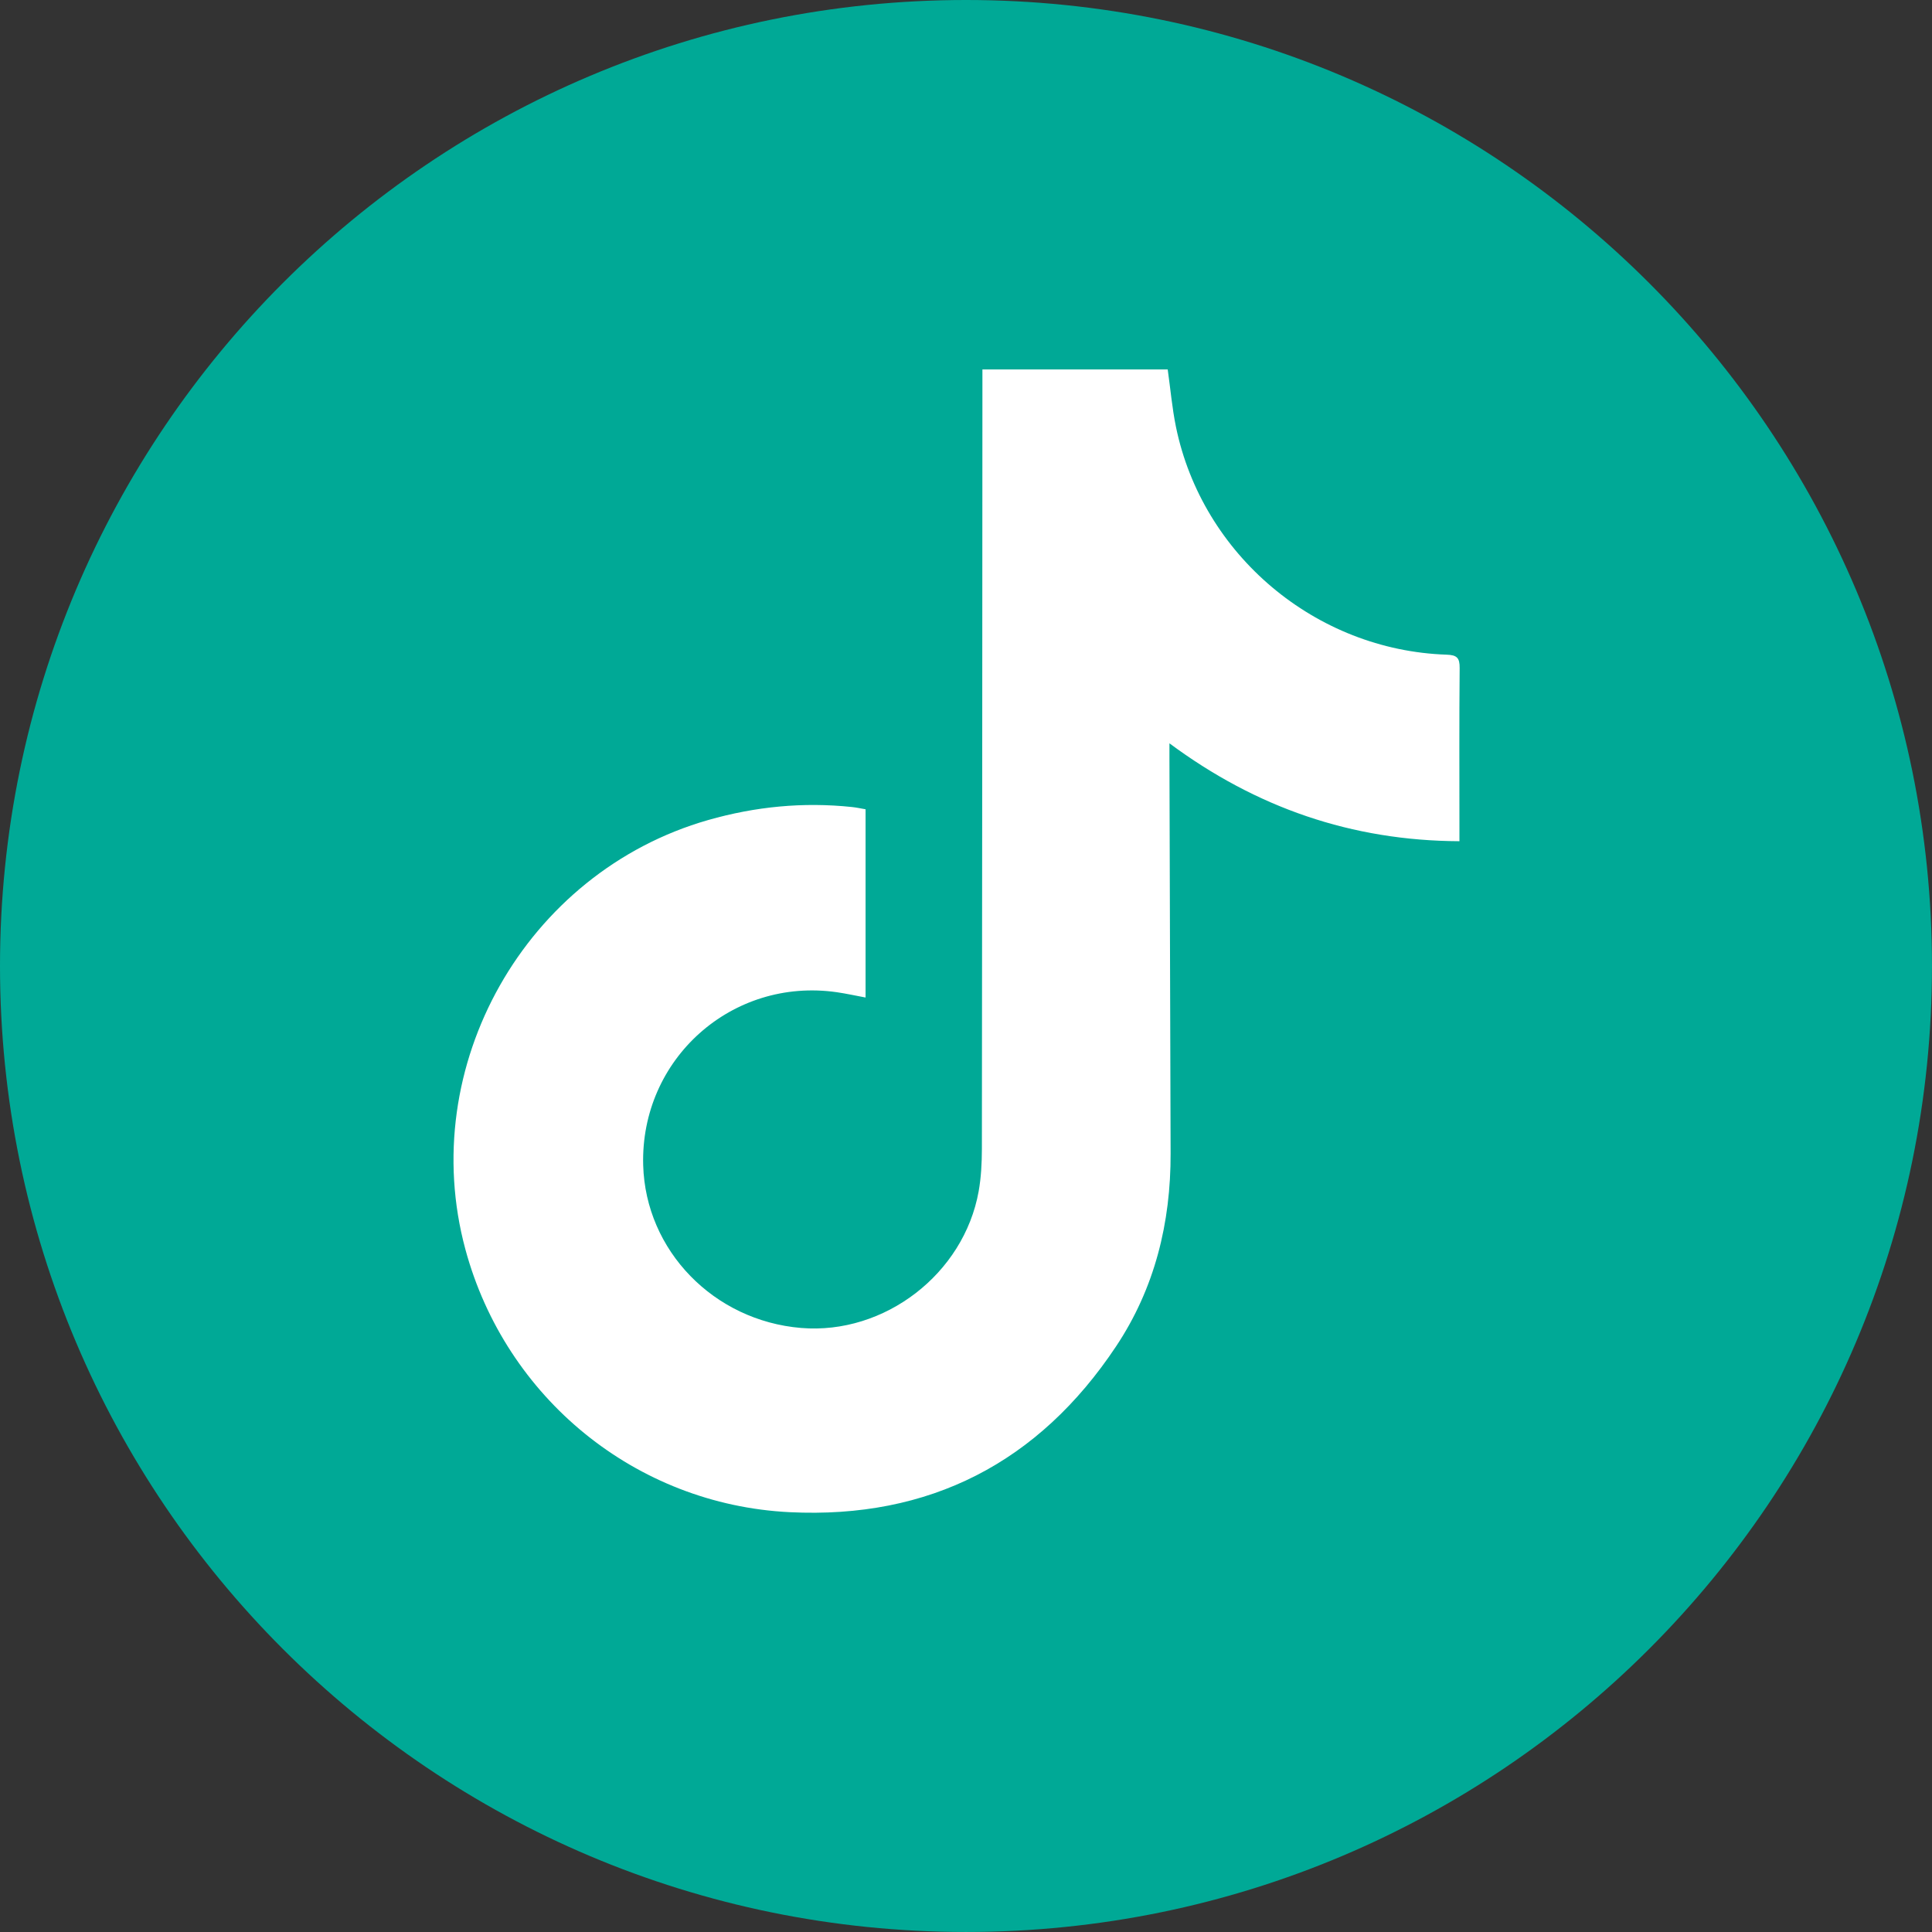
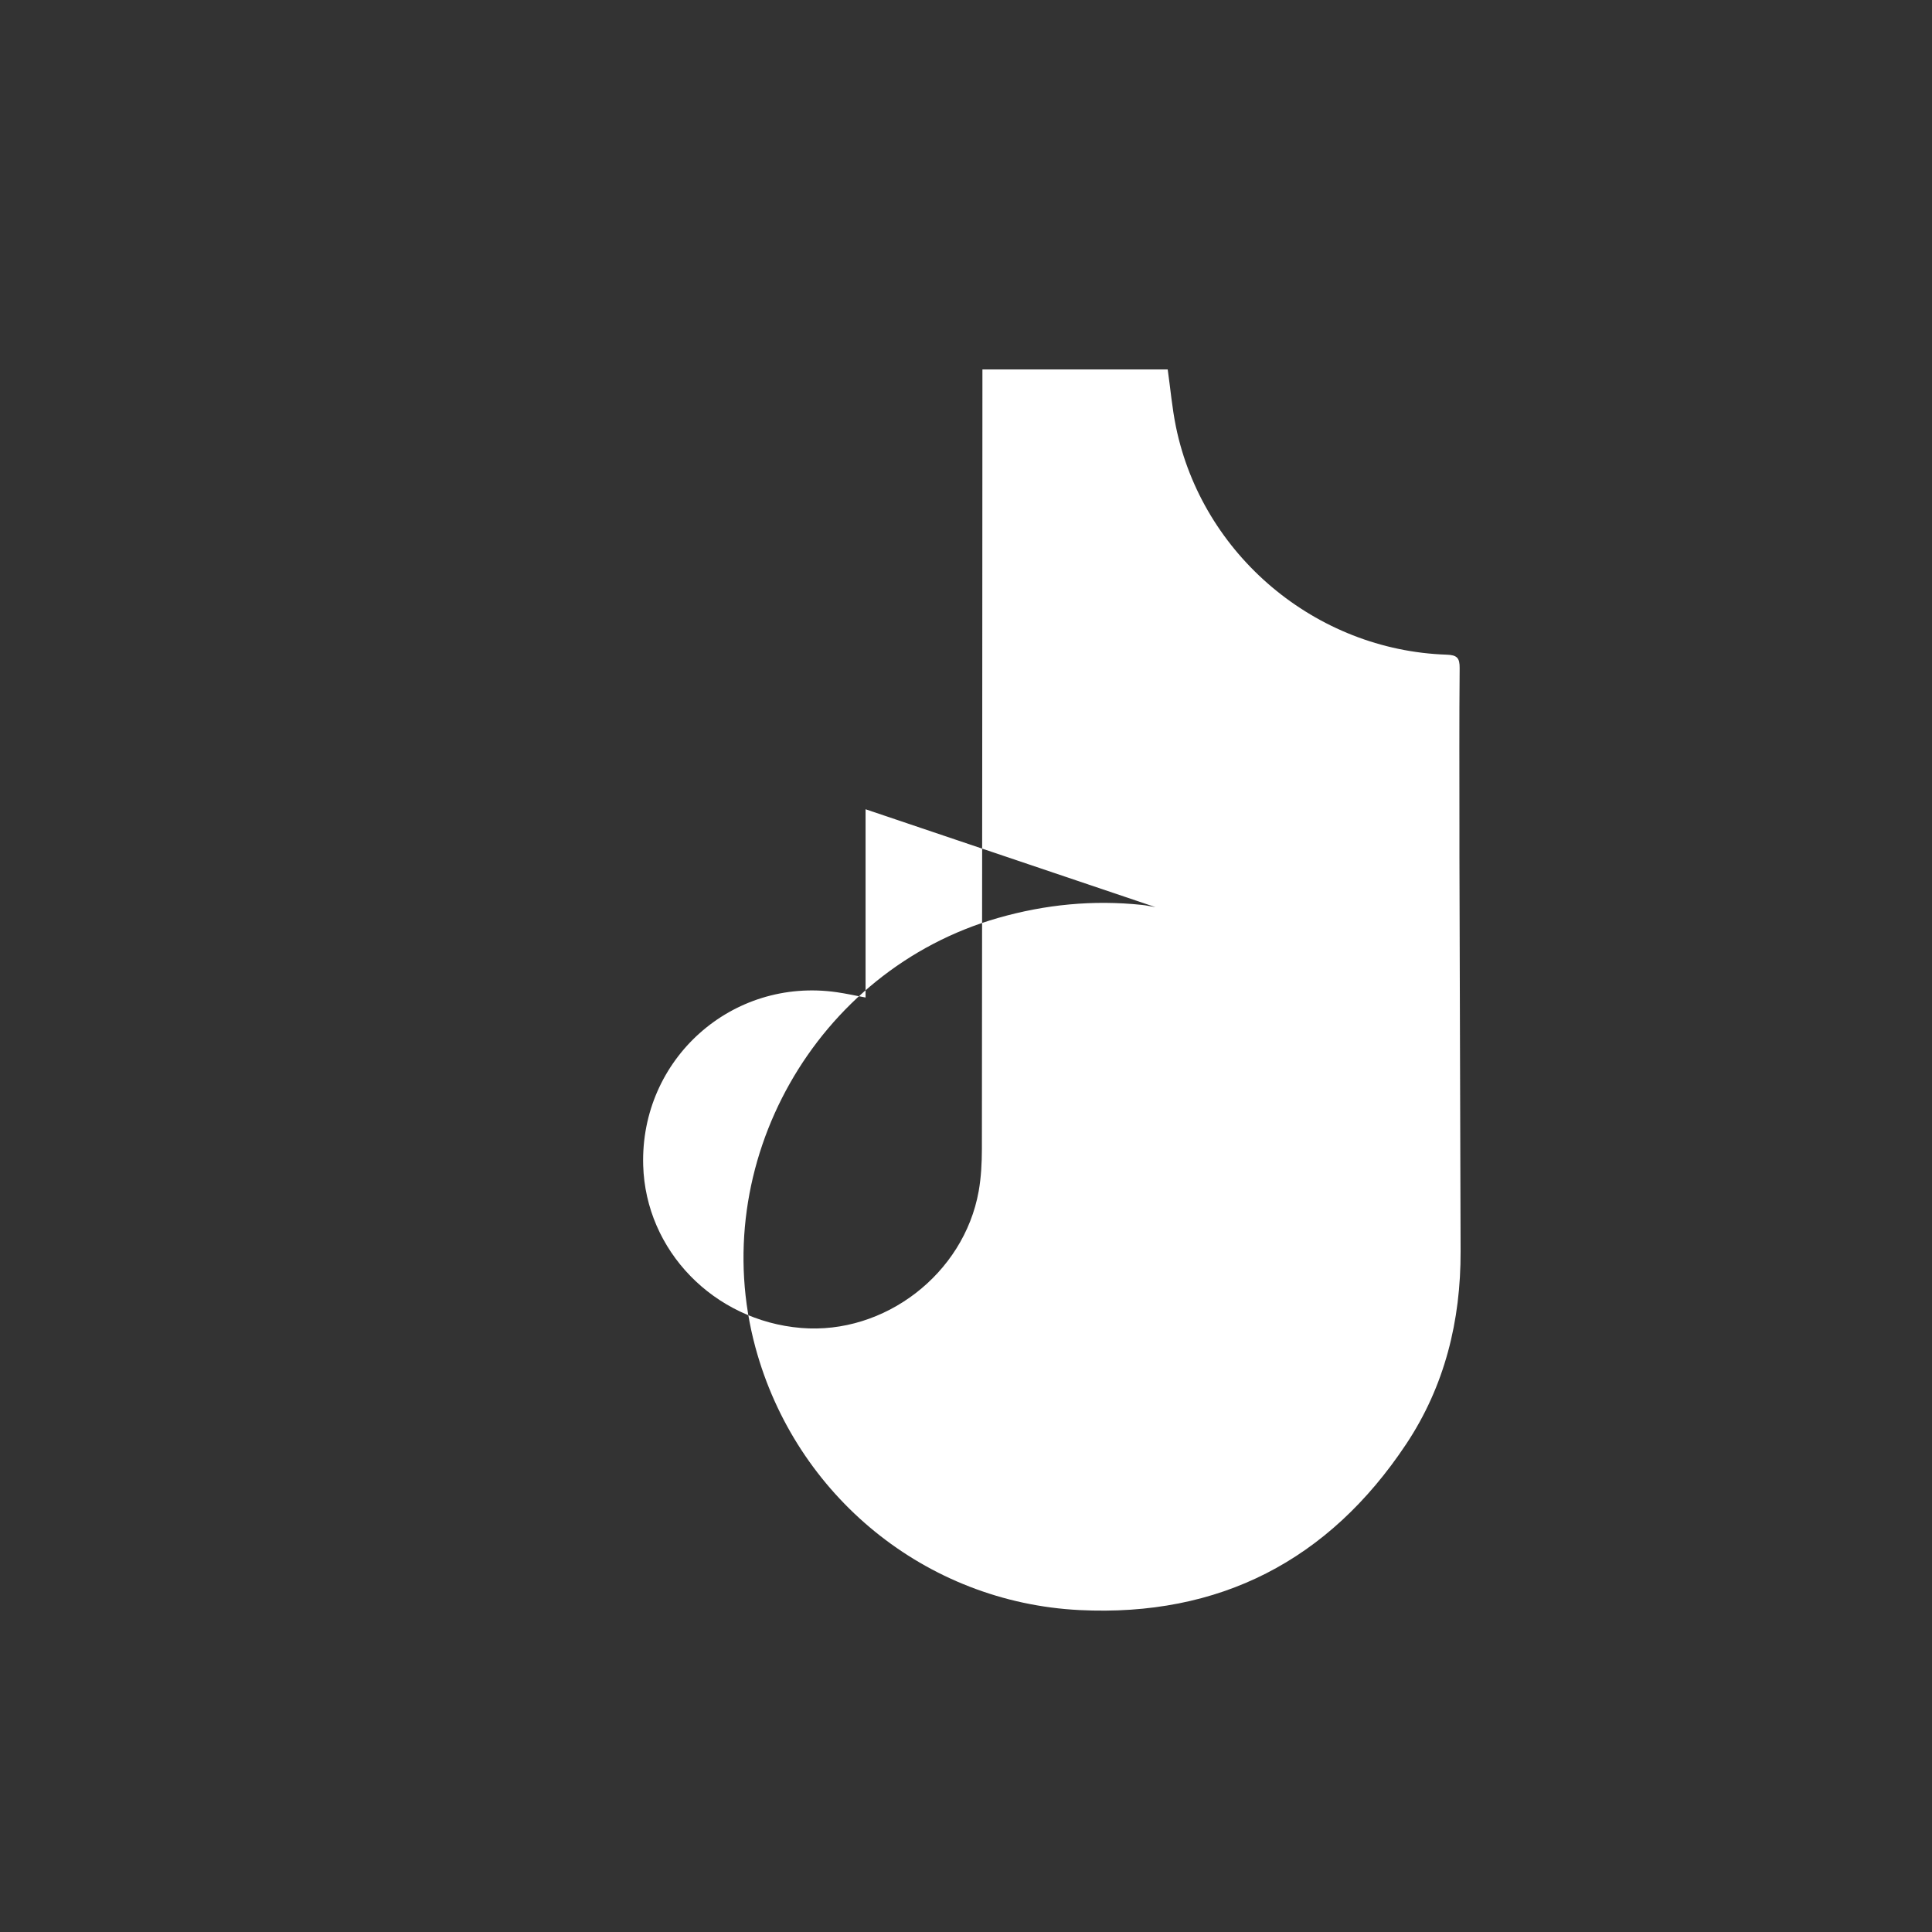
<svg xmlns="http://www.w3.org/2000/svg" id="uuid-2fdb5e1e-6a02-47fc-907f-cd5c588e50eb" data-name="Capa 1" viewBox="0 0 112.891 112.891">
  <rect x="0" y="0" width="112.891" height="112.891" fill="#333333" stroke="none" />
-   <path d="M56.445,0C25.271,0,0,25.271,0,56.445s25.271,56.445,56.445,56.445,56.445-25.271,56.445-56.445S87.619,0,56.445,0Z" fill="#00a996" />
-   <path d="M50.577,47.287v11c-.581-.107-1.125-.23-1.675-.309-6.133-.884-11.492,3.906-11.319,10.11,.141,4.984,4.121,9.085,9.231,9.508,4.867,.403,9.506-3.156,10.372-7.988,.144-.809,.186-1.646,.188-2.47,.018-14.867,.024-29.734,.031-44.604v-.947h10.827c.16,1.128,.256,2.253,.481,3.352,1.539,7.488,8.158,13.059,15.817,13.315,.599,.021,.767,.183,.761,.78-.029,3.116-.013,6.235-.013,9.351v.769c-6.298-.029-11.866-1.955-16.945-5.72v.871c.024,7.695,.044,15.39,.068,23.086,.013,4.063-.926,7.884-3.184,11.277-4.521,6.798-10.916,10.095-19.077,9.692-9.003-.447-16.599-6.68-18.946-15.356-2.894-10.699,3.527-22.039,14.184-25.087,2.76-.788,5.552-1.062,8.404-.761,.256,.026,.513,.084,.793,.131h0Z" fill="#fff" />
+   <path d="M50.577,47.287v11c-.581-.107-1.125-.23-1.675-.309-6.133-.884-11.492,3.906-11.319,10.11,.141,4.984,4.121,9.085,9.231,9.508,4.867,.403,9.506-3.156,10.372-7.988,.144-.809,.186-1.646,.188-2.47,.018-14.867,.024-29.734,.031-44.604v-.947h10.827c.16,1.128,.256,2.253,.481,3.352,1.539,7.488,8.158,13.059,15.817,13.315,.599,.021,.767,.183,.761,.78-.029,3.116-.013,6.235-.013,9.351v.769v.871c.024,7.695,.044,15.39,.068,23.086,.013,4.063-.926,7.884-3.184,11.277-4.521,6.798-10.916,10.095-19.077,9.692-9.003-.447-16.599-6.68-18.946-15.356-2.894-10.699,3.527-22.039,14.184-25.087,2.76-.788,5.552-1.062,8.404-.761,.256,.026,.513,.084,.793,.131h0Z" fill="#fff" />
</svg>